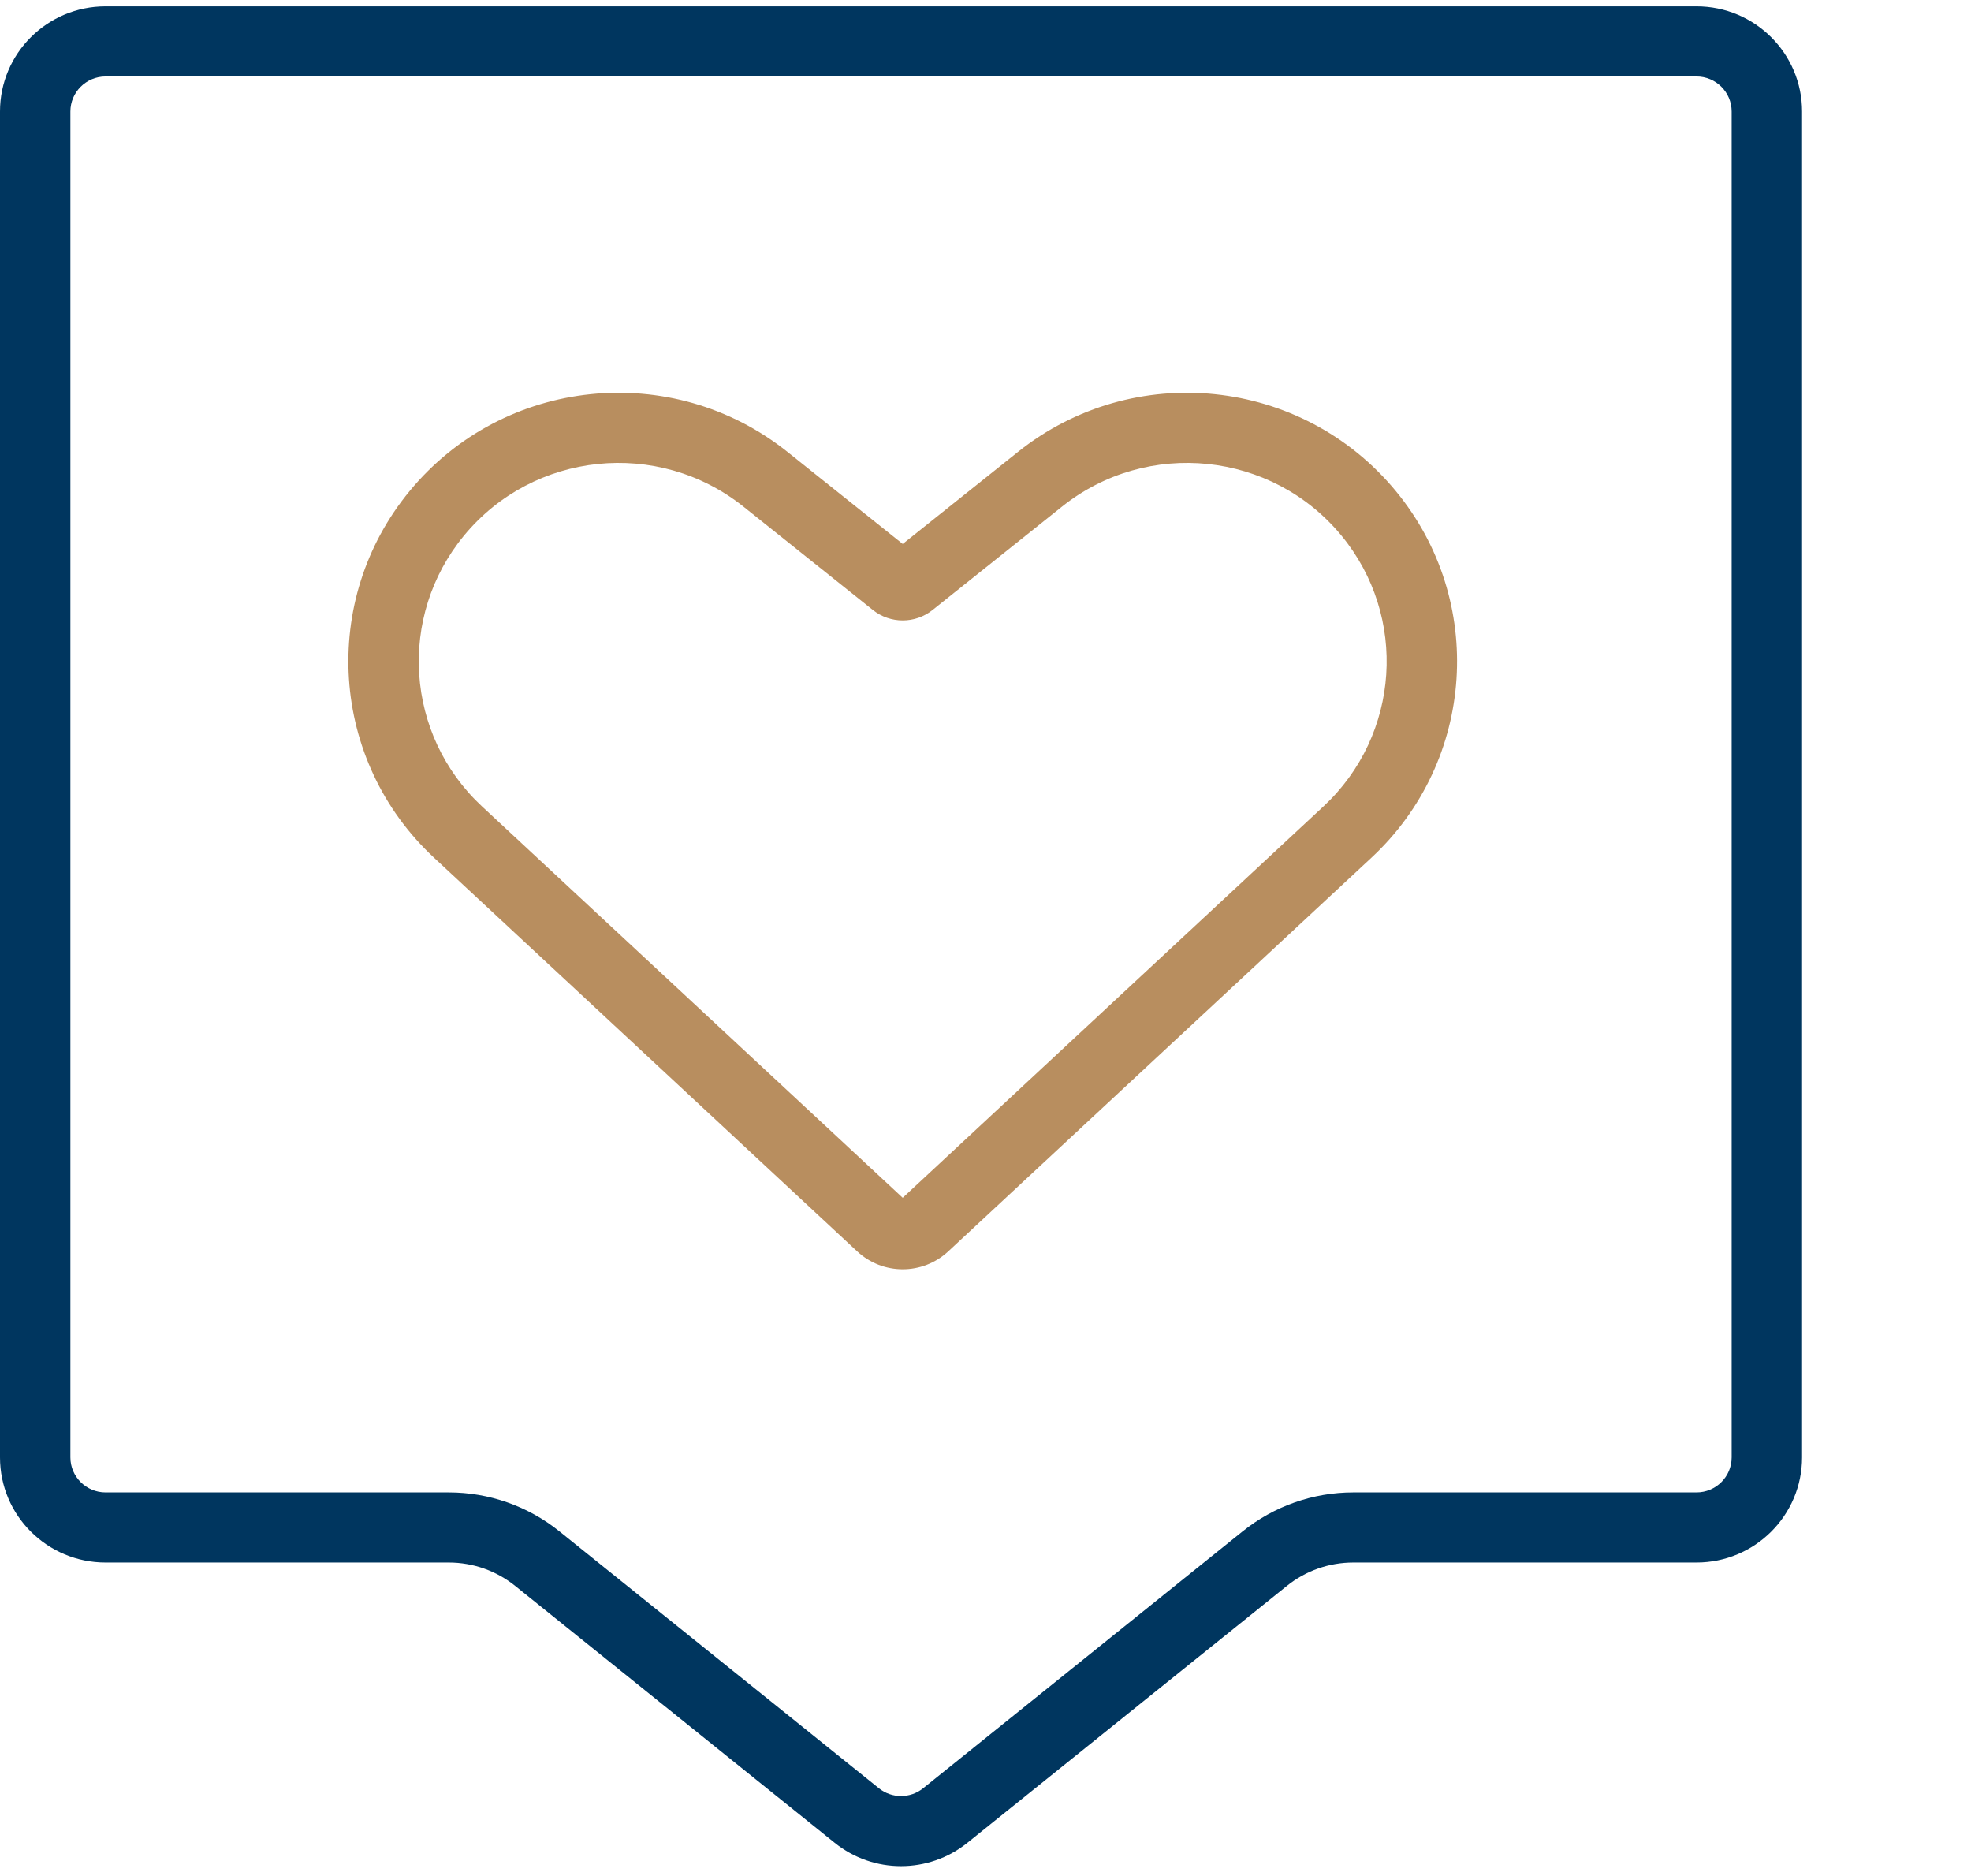
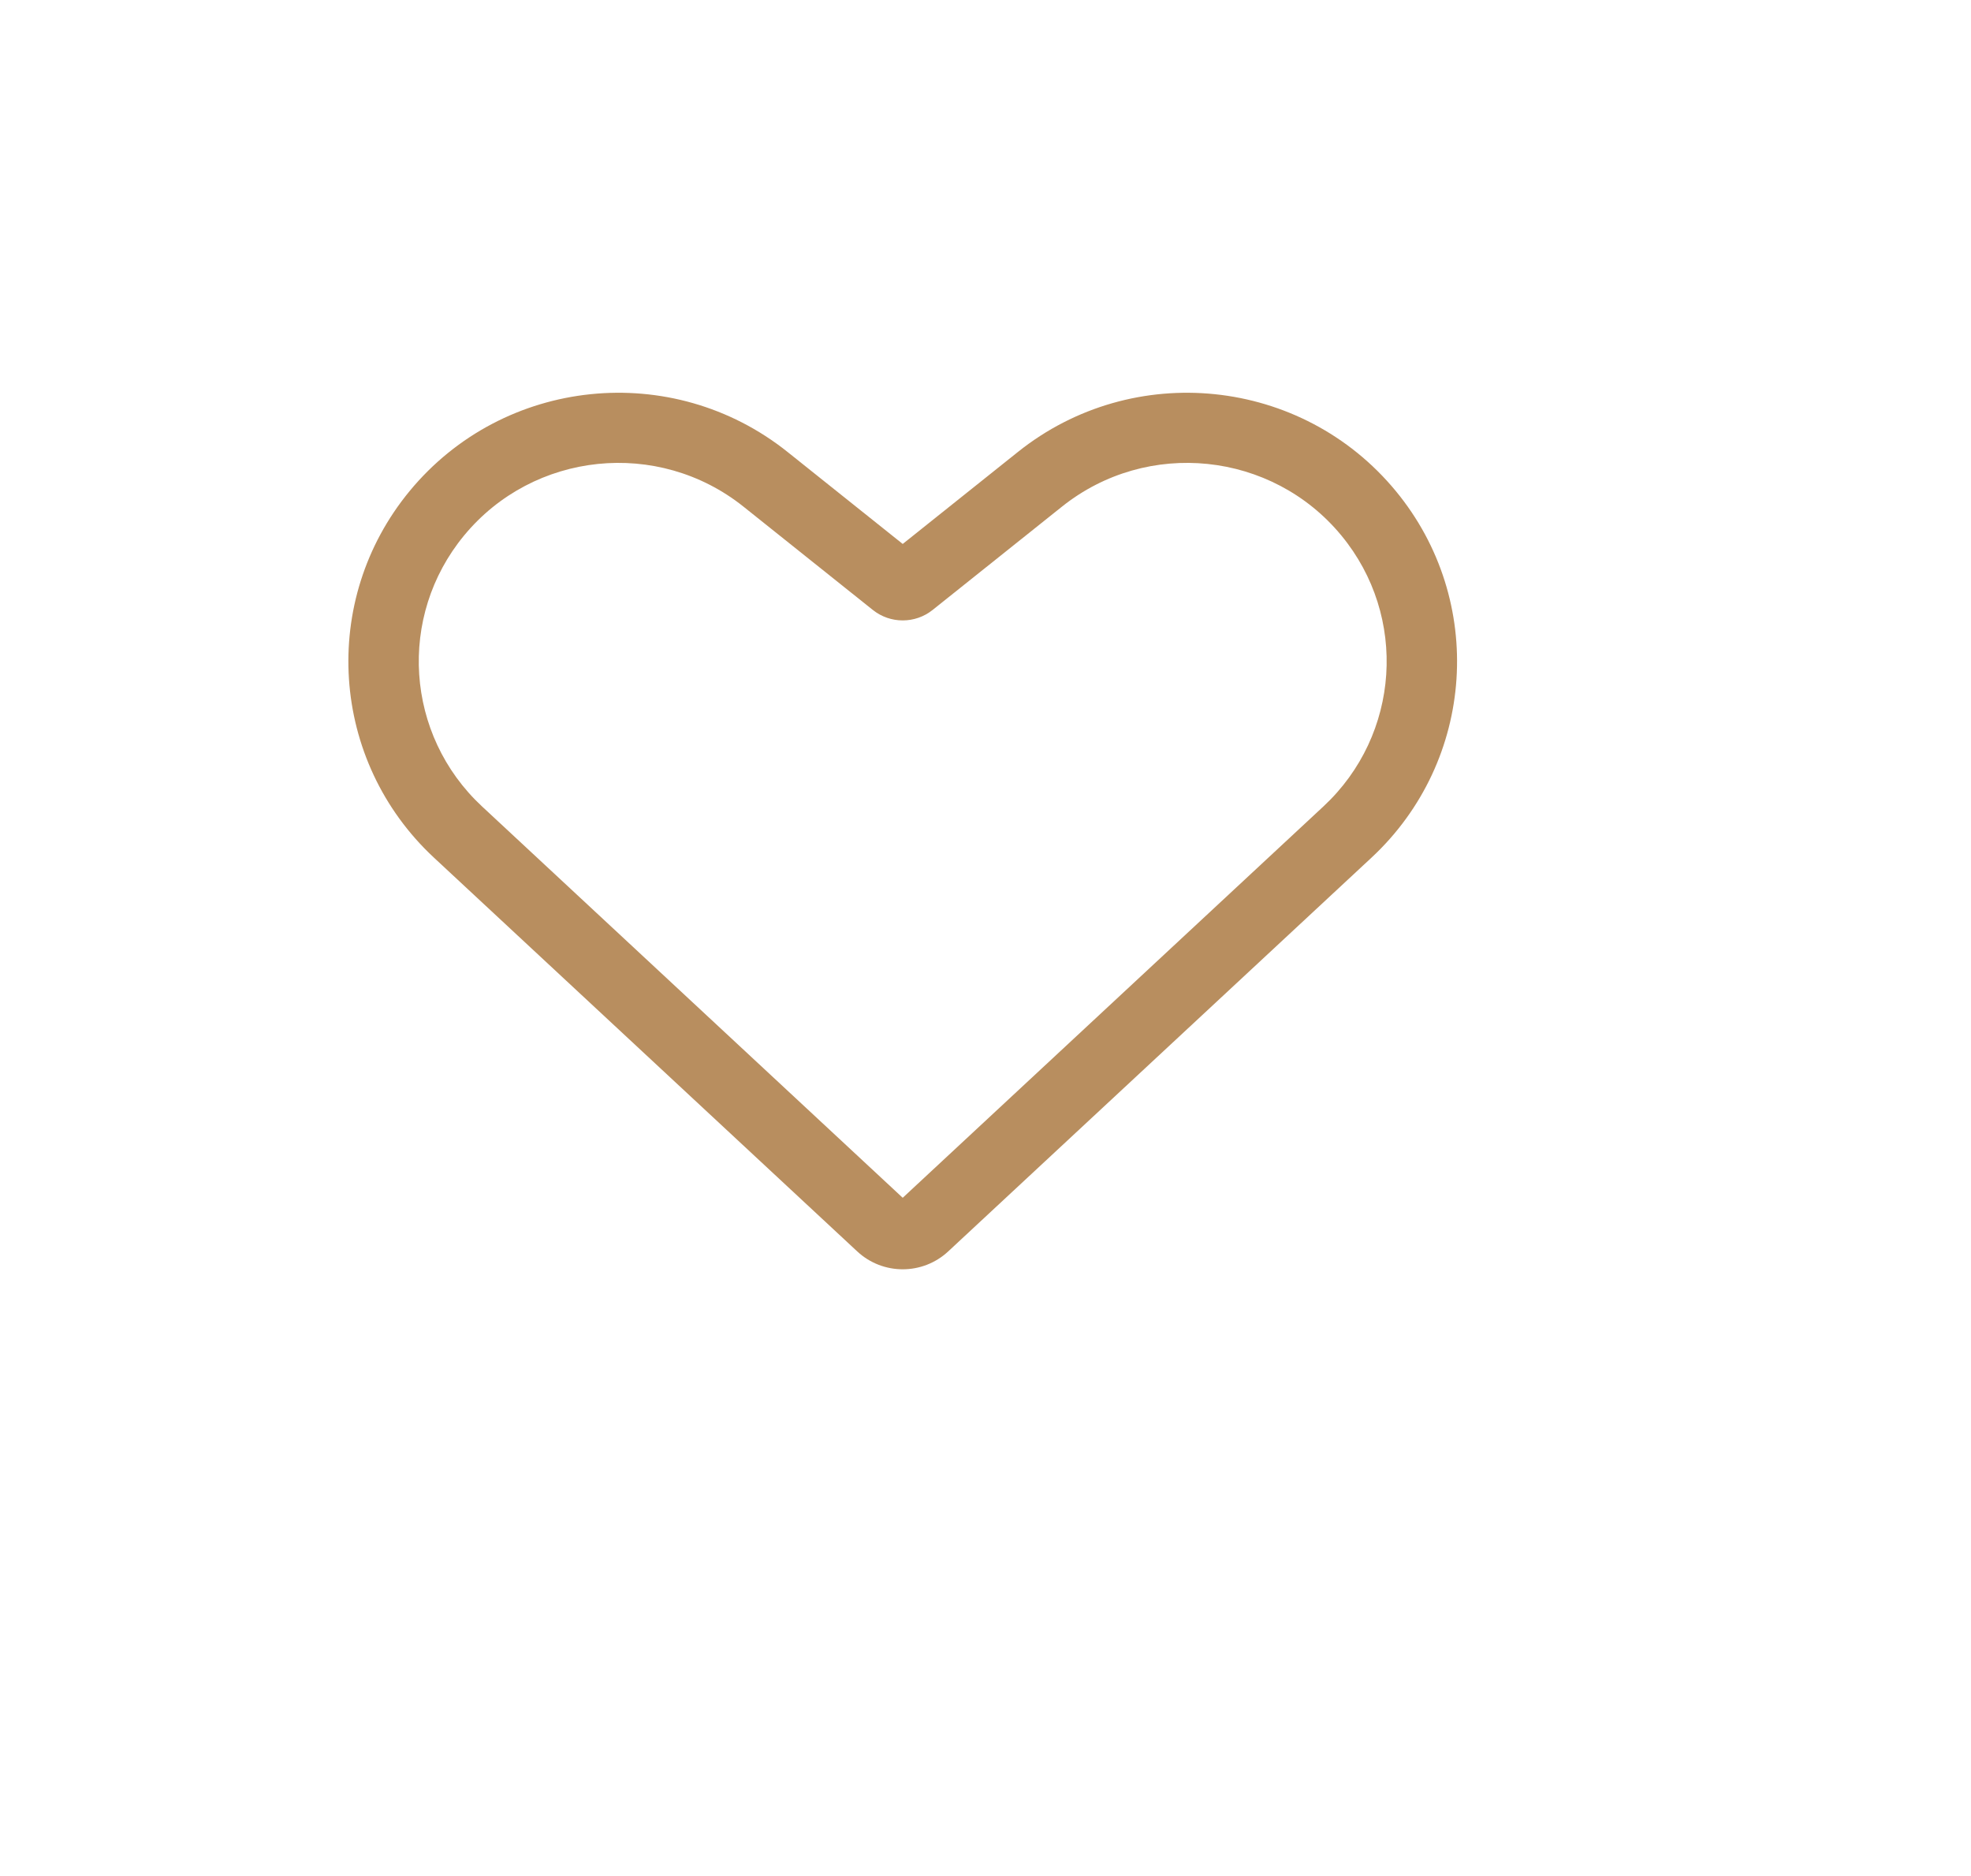
<svg xmlns="http://www.w3.org/2000/svg" width="268" height="255" viewBox="0 0 268 255" fill="none">
-   <path fill-rule="evenodd" clip-rule="evenodd" d="M230.671 10.395H14.357C11.714 10.395 9.571 12.528 9.571 15.161V198.115C9.571 200.748 11.714 202.882 14.357 202.882H61.026C66.495 202.882 71.799 204.748 76.055 208.169L119.508 243.101C121.262 244.511 123.766 244.511 125.52 243.101L168.974 208.169C173.229 204.748 178.534 202.882 184.003 202.882H230.671C233.315 202.882 235.457 200.748 235.457 198.115V15.161C235.457 12.528 233.315 10.395 230.671 10.395ZM230.671 0.862C238.601 0.862 245.029 7.264 245.029 15.161V198.115C245.029 206.012 238.601 212.414 230.671 212.414H184.003C180.721 212.414 177.539 213.534 174.985 215.587L131.532 250.519C126.27 254.749 118.758 254.749 113.497 250.519L70.043 215.587C67.49 213.534 64.307 212.414 61.026 212.414H14.357C6.428 212.414 0 206.012 0 198.115V15.161C0 7.264 6.428 0.862 14.357 0.862H230.671Z" fill="#00365F" />
  <path fill-rule="evenodd" clip-rule="evenodd" d="M55.706 66.745C68.475 51.272 91.386 48.906 107.078 61.436L122.744 73.946L138.411 61.436C154.103 48.906 177.013 51.272 189.782 66.745C202.066 81.631 200.619 103.445 186.478 116.597L128.924 170.125C125.446 173.36 120.043 173.36 116.564 170.125L59.011 116.597C44.87 103.445 43.423 81.631 55.706 66.745ZM101.091 68.874C89.486 59.607 72.541 61.359 63.101 72.798C54.026 83.796 55.093 99.91 65.543 109.629L122.744 162.83L179.946 109.629C190.396 99.91 191.463 83.796 182.388 72.798C172.948 61.359 156.003 59.607 144.398 68.874L126.809 82.919C124.434 84.815 121.055 84.815 118.68 82.919L101.091 68.874Z" fill="#B88E5F" />
</svg>